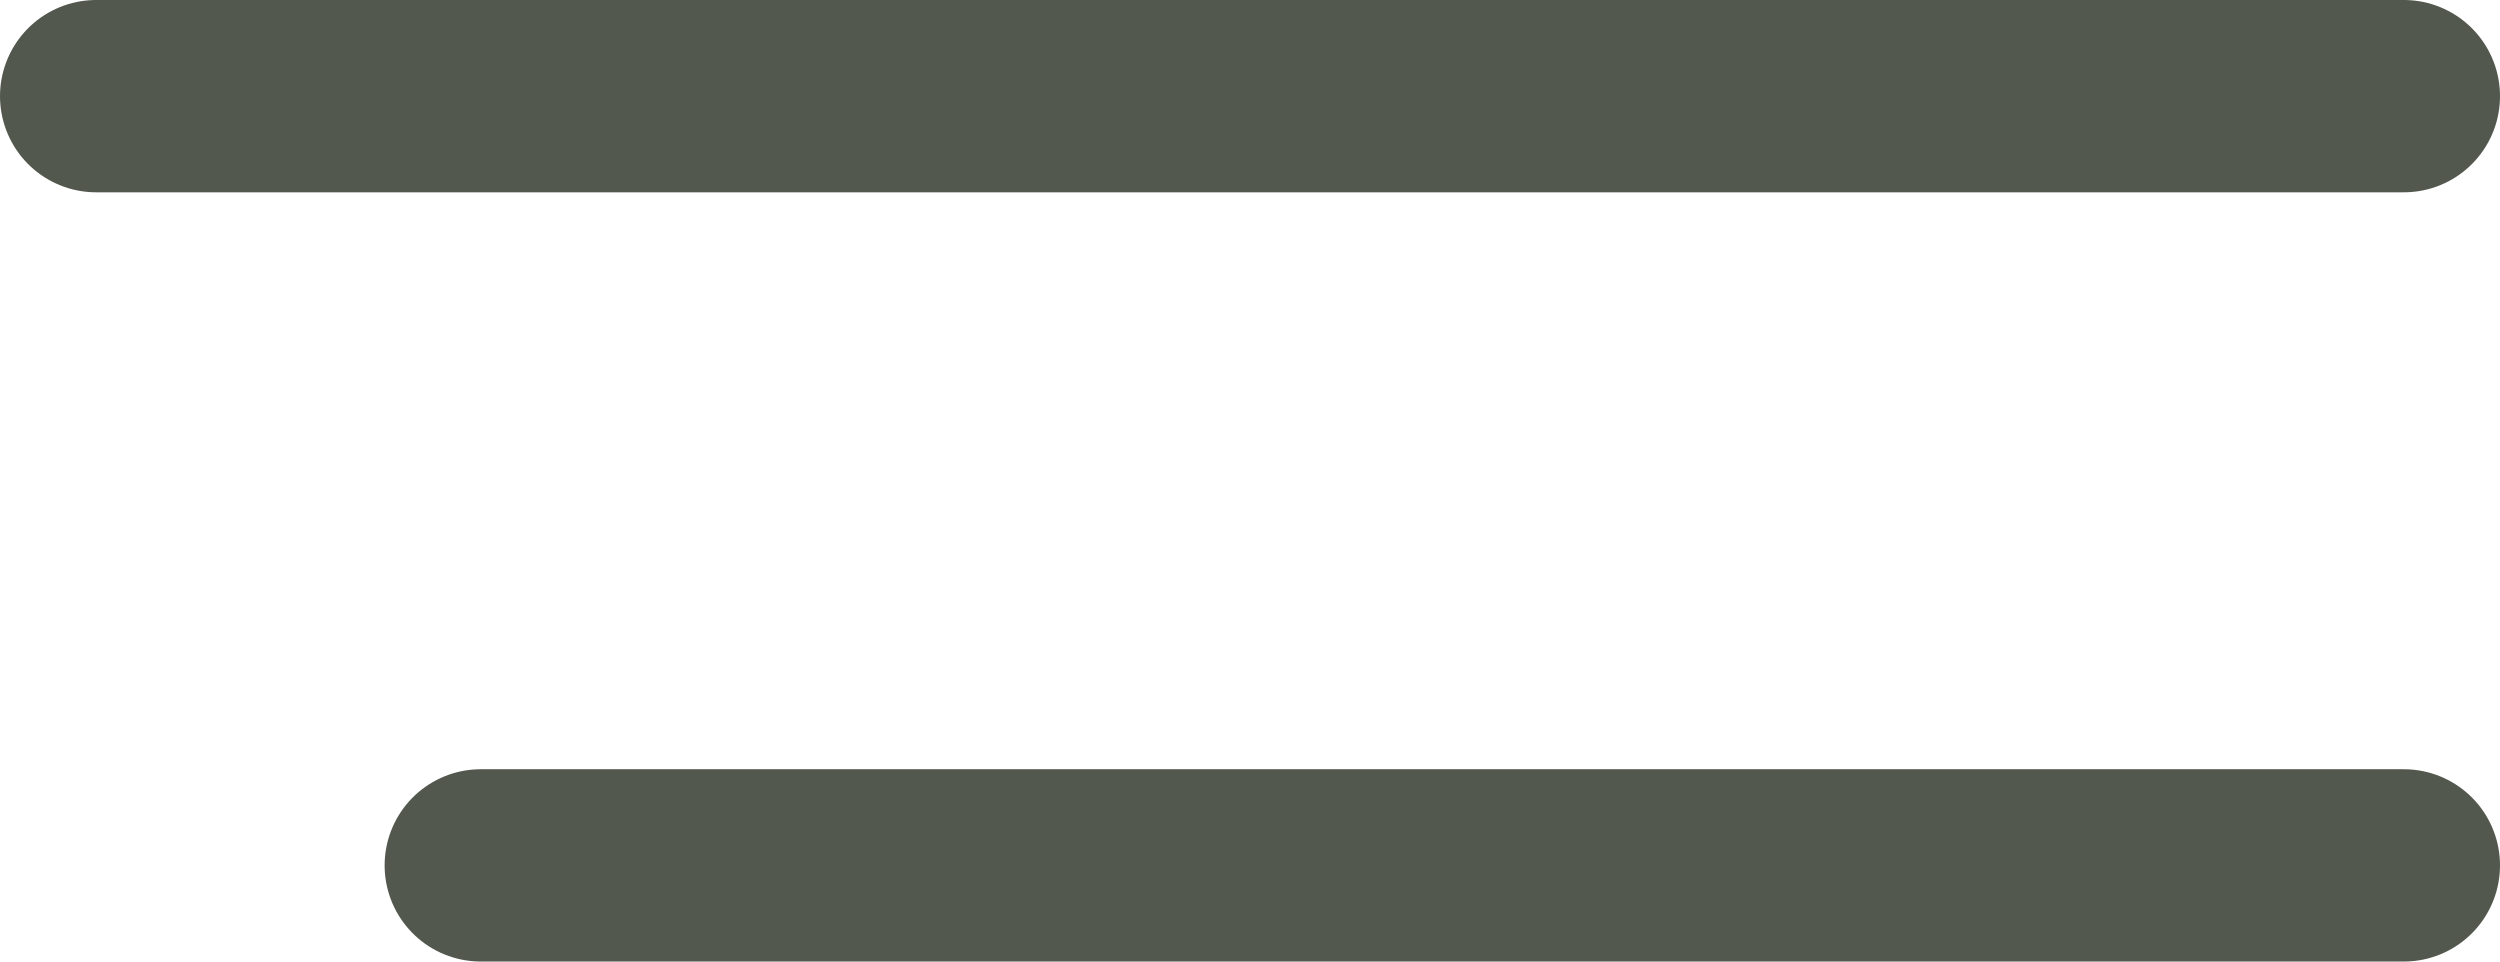
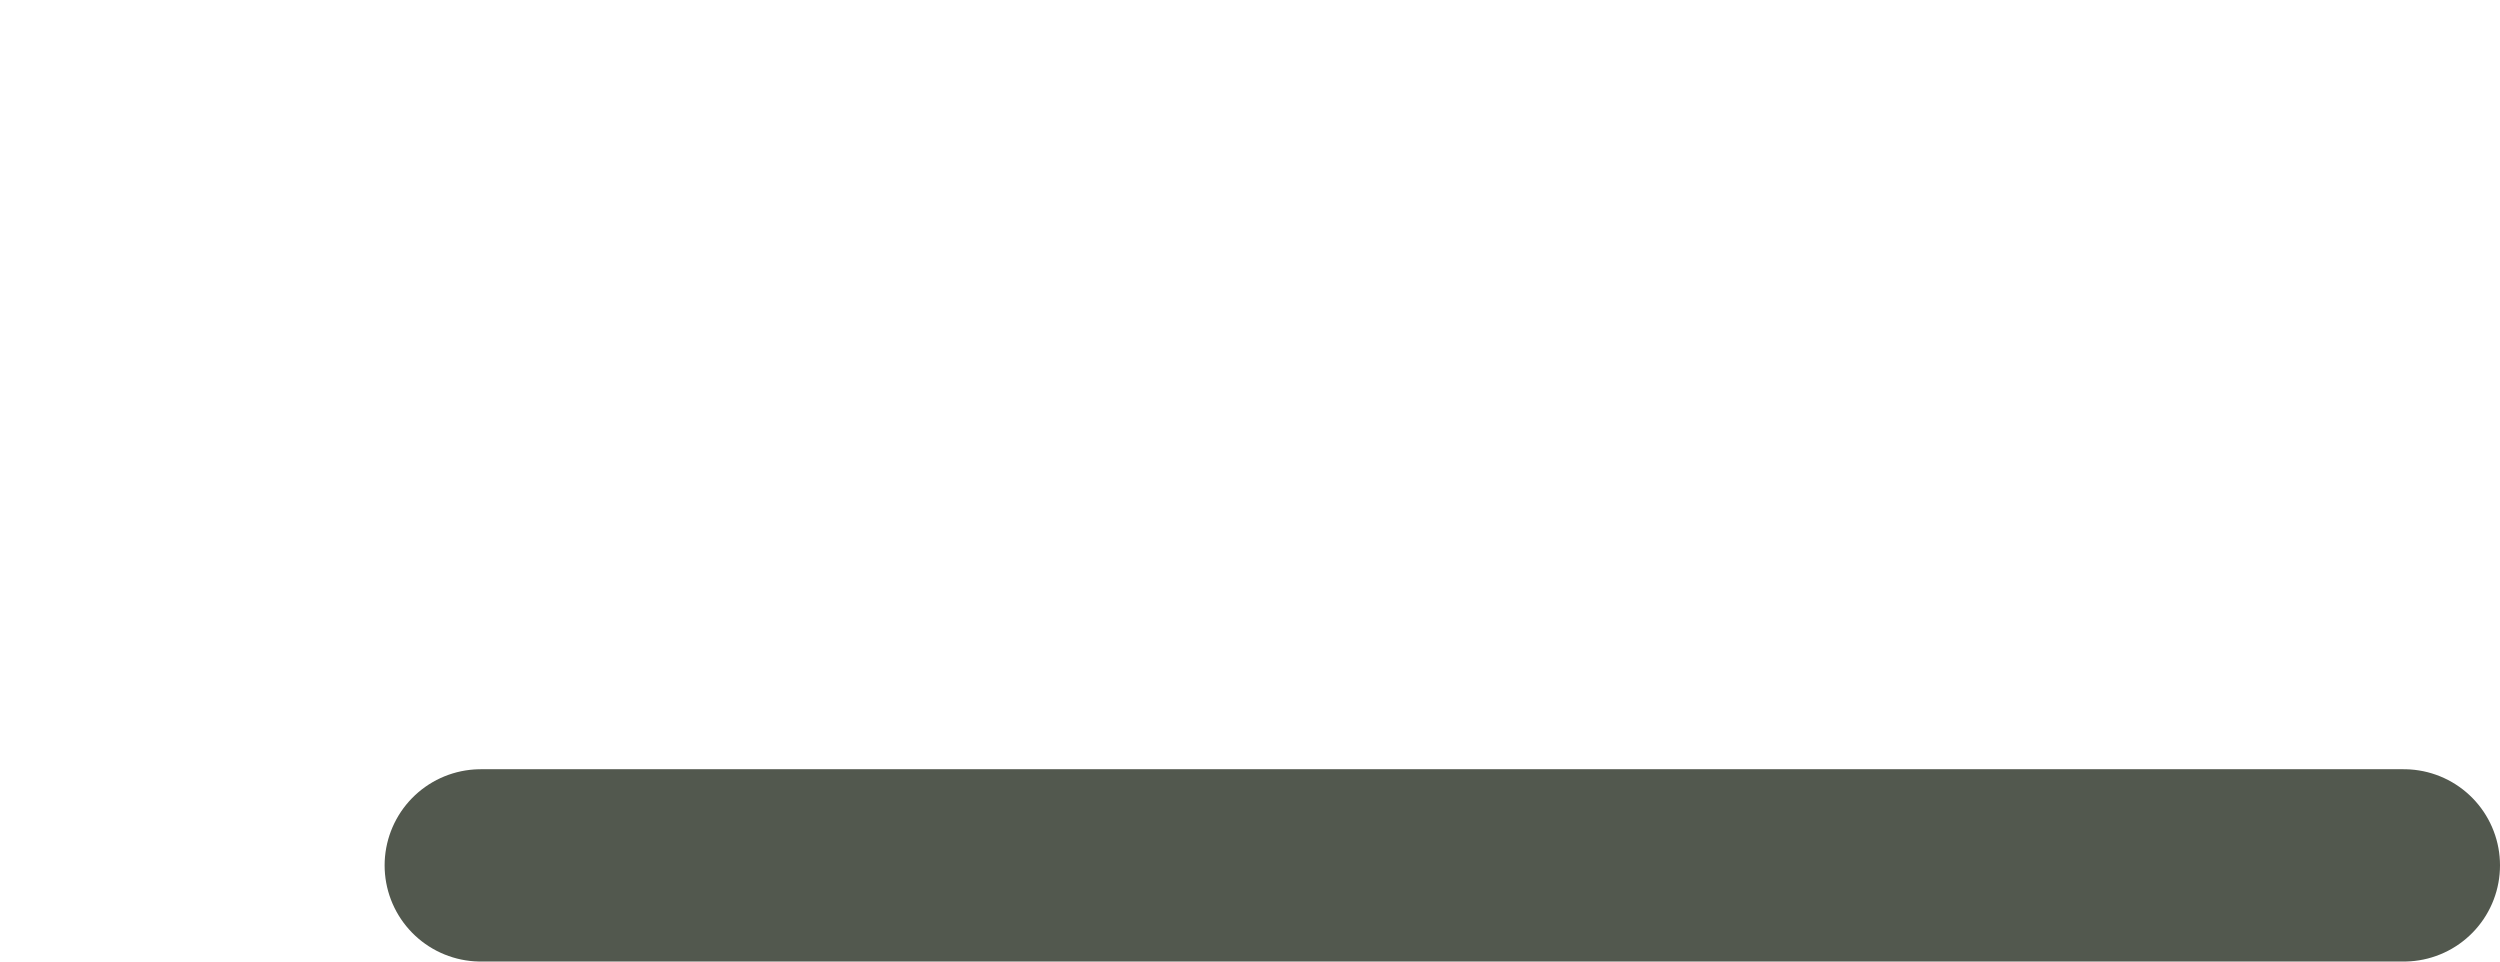
<svg xmlns="http://www.w3.org/2000/svg" width="26" height="10" viewBox="0 0 26 10" fill="none">
-   <path d="M1 1H25" stroke="#52584E" stroke-width="2" stroke-linecap="round" />
  <path d="M5 9H25" stroke="#52584E" stroke-width="2" stroke-linecap="round" />
</svg>